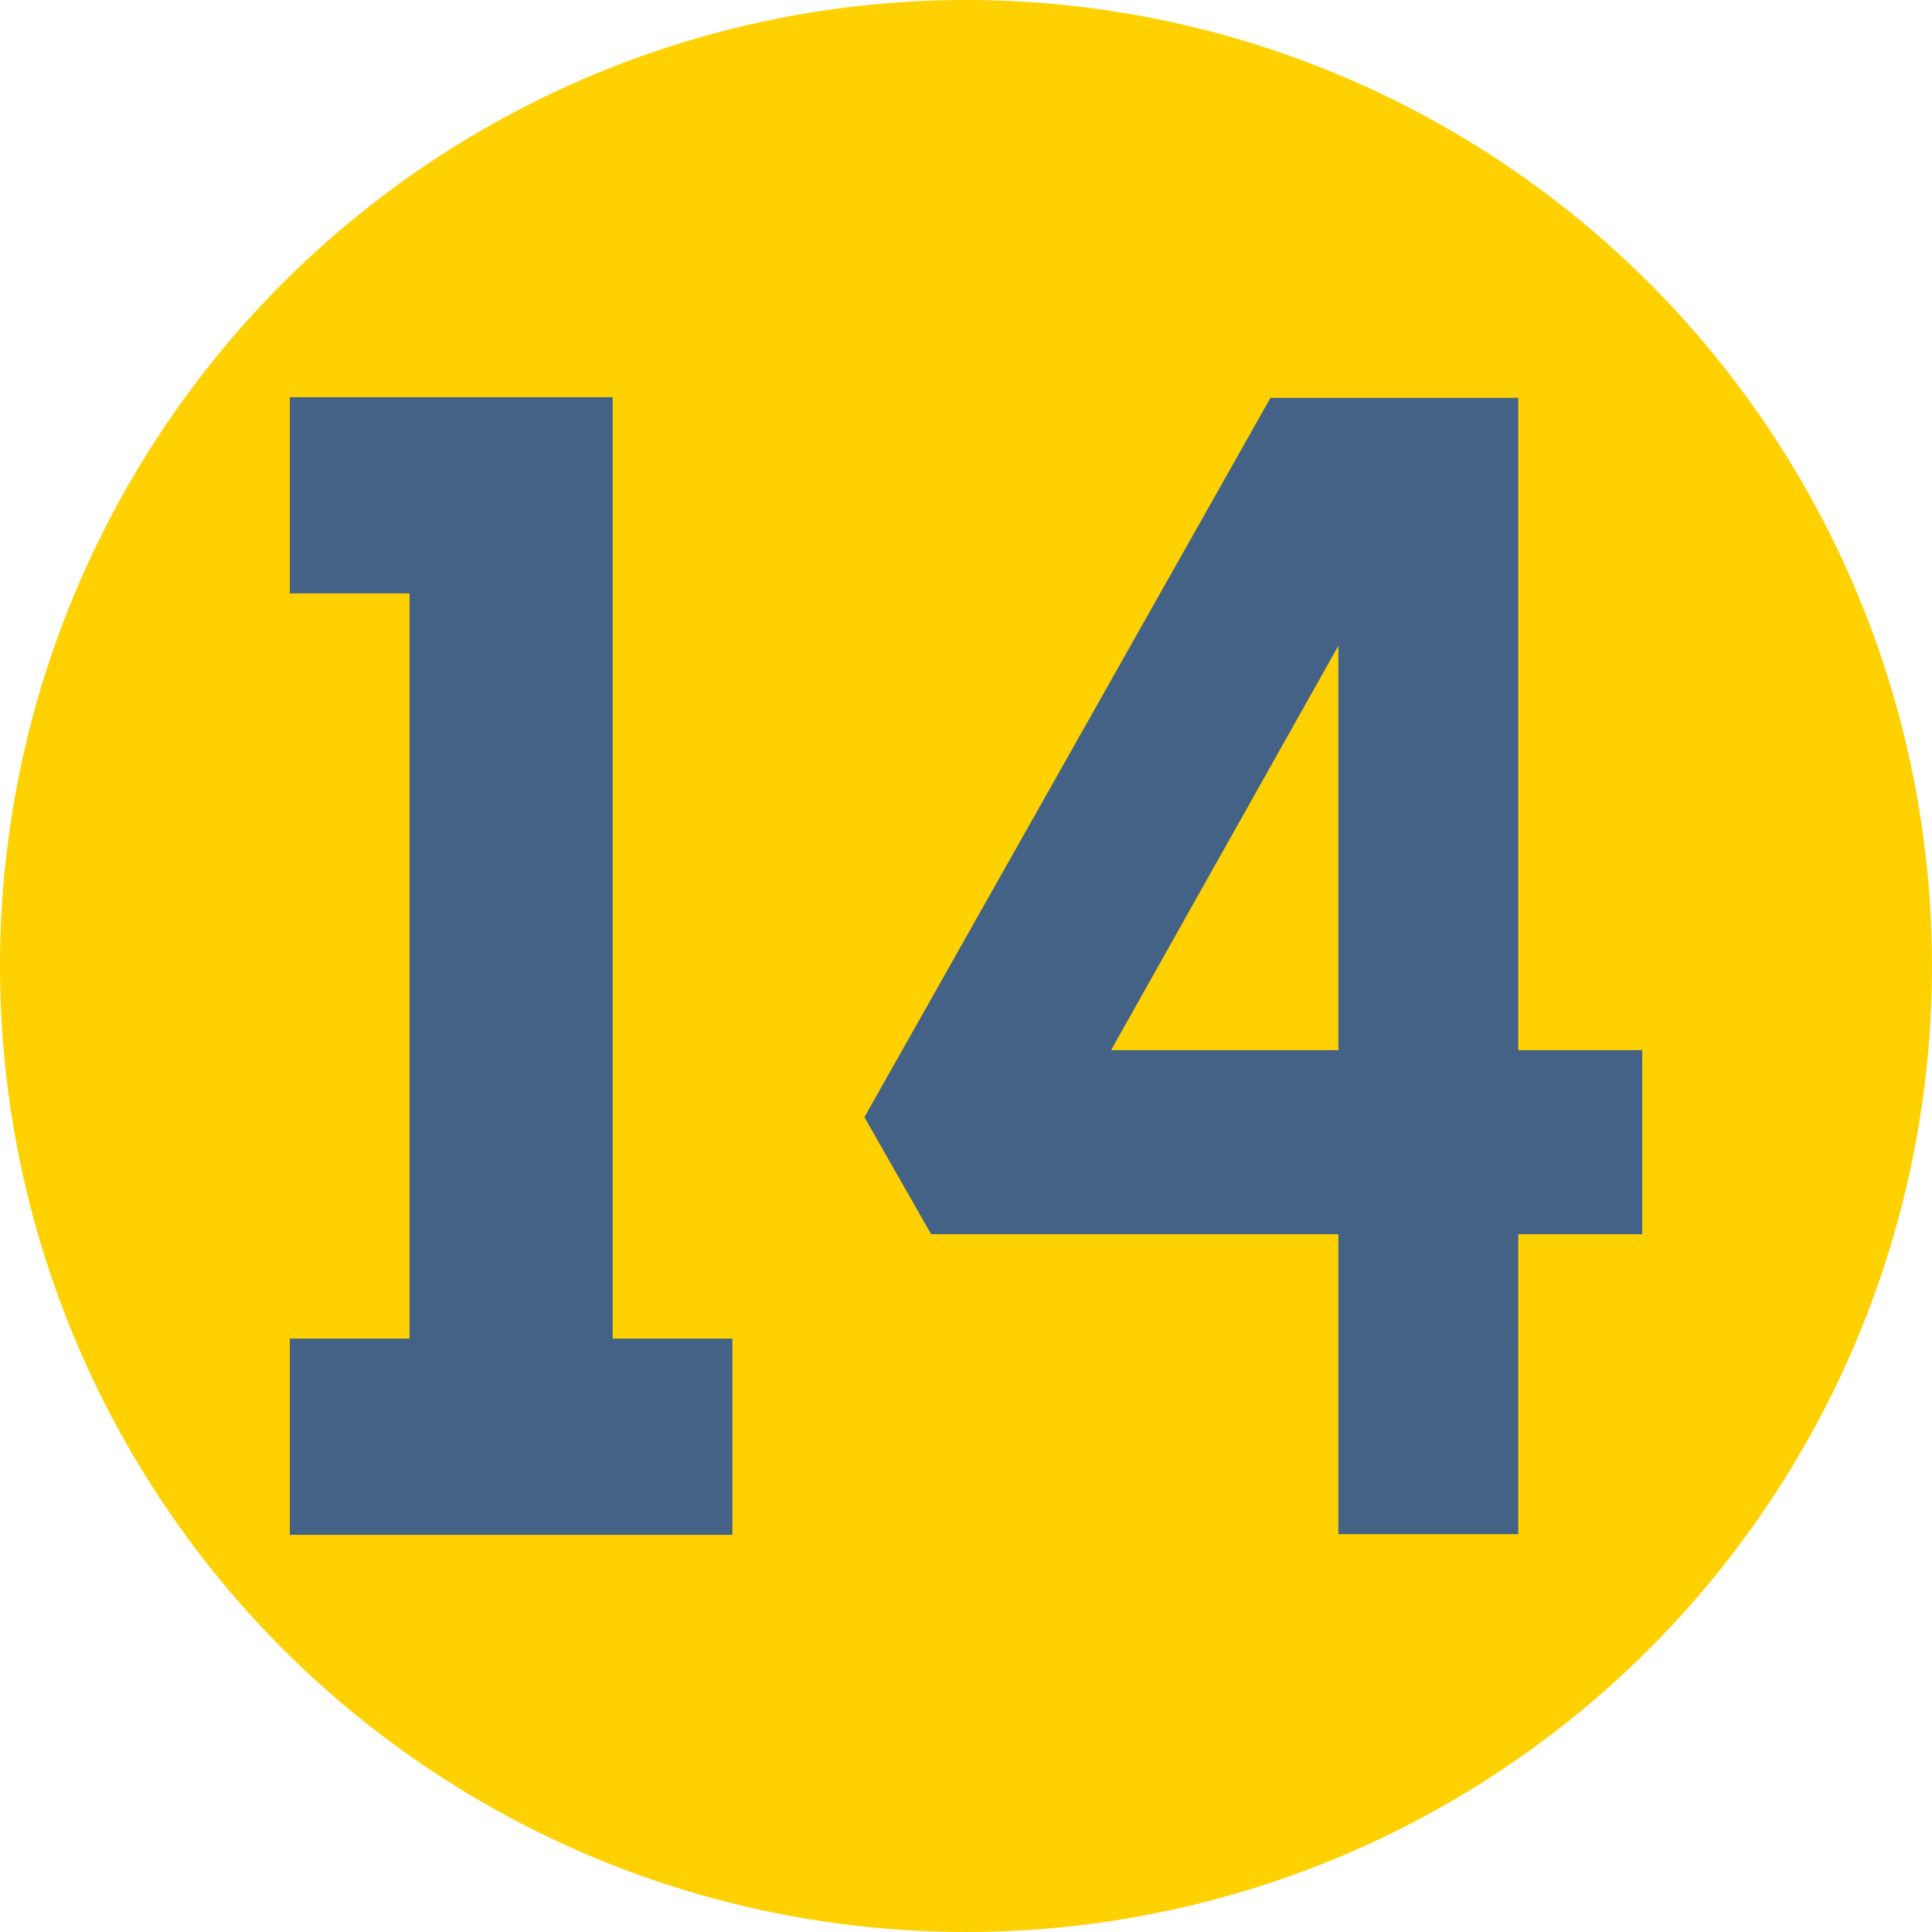
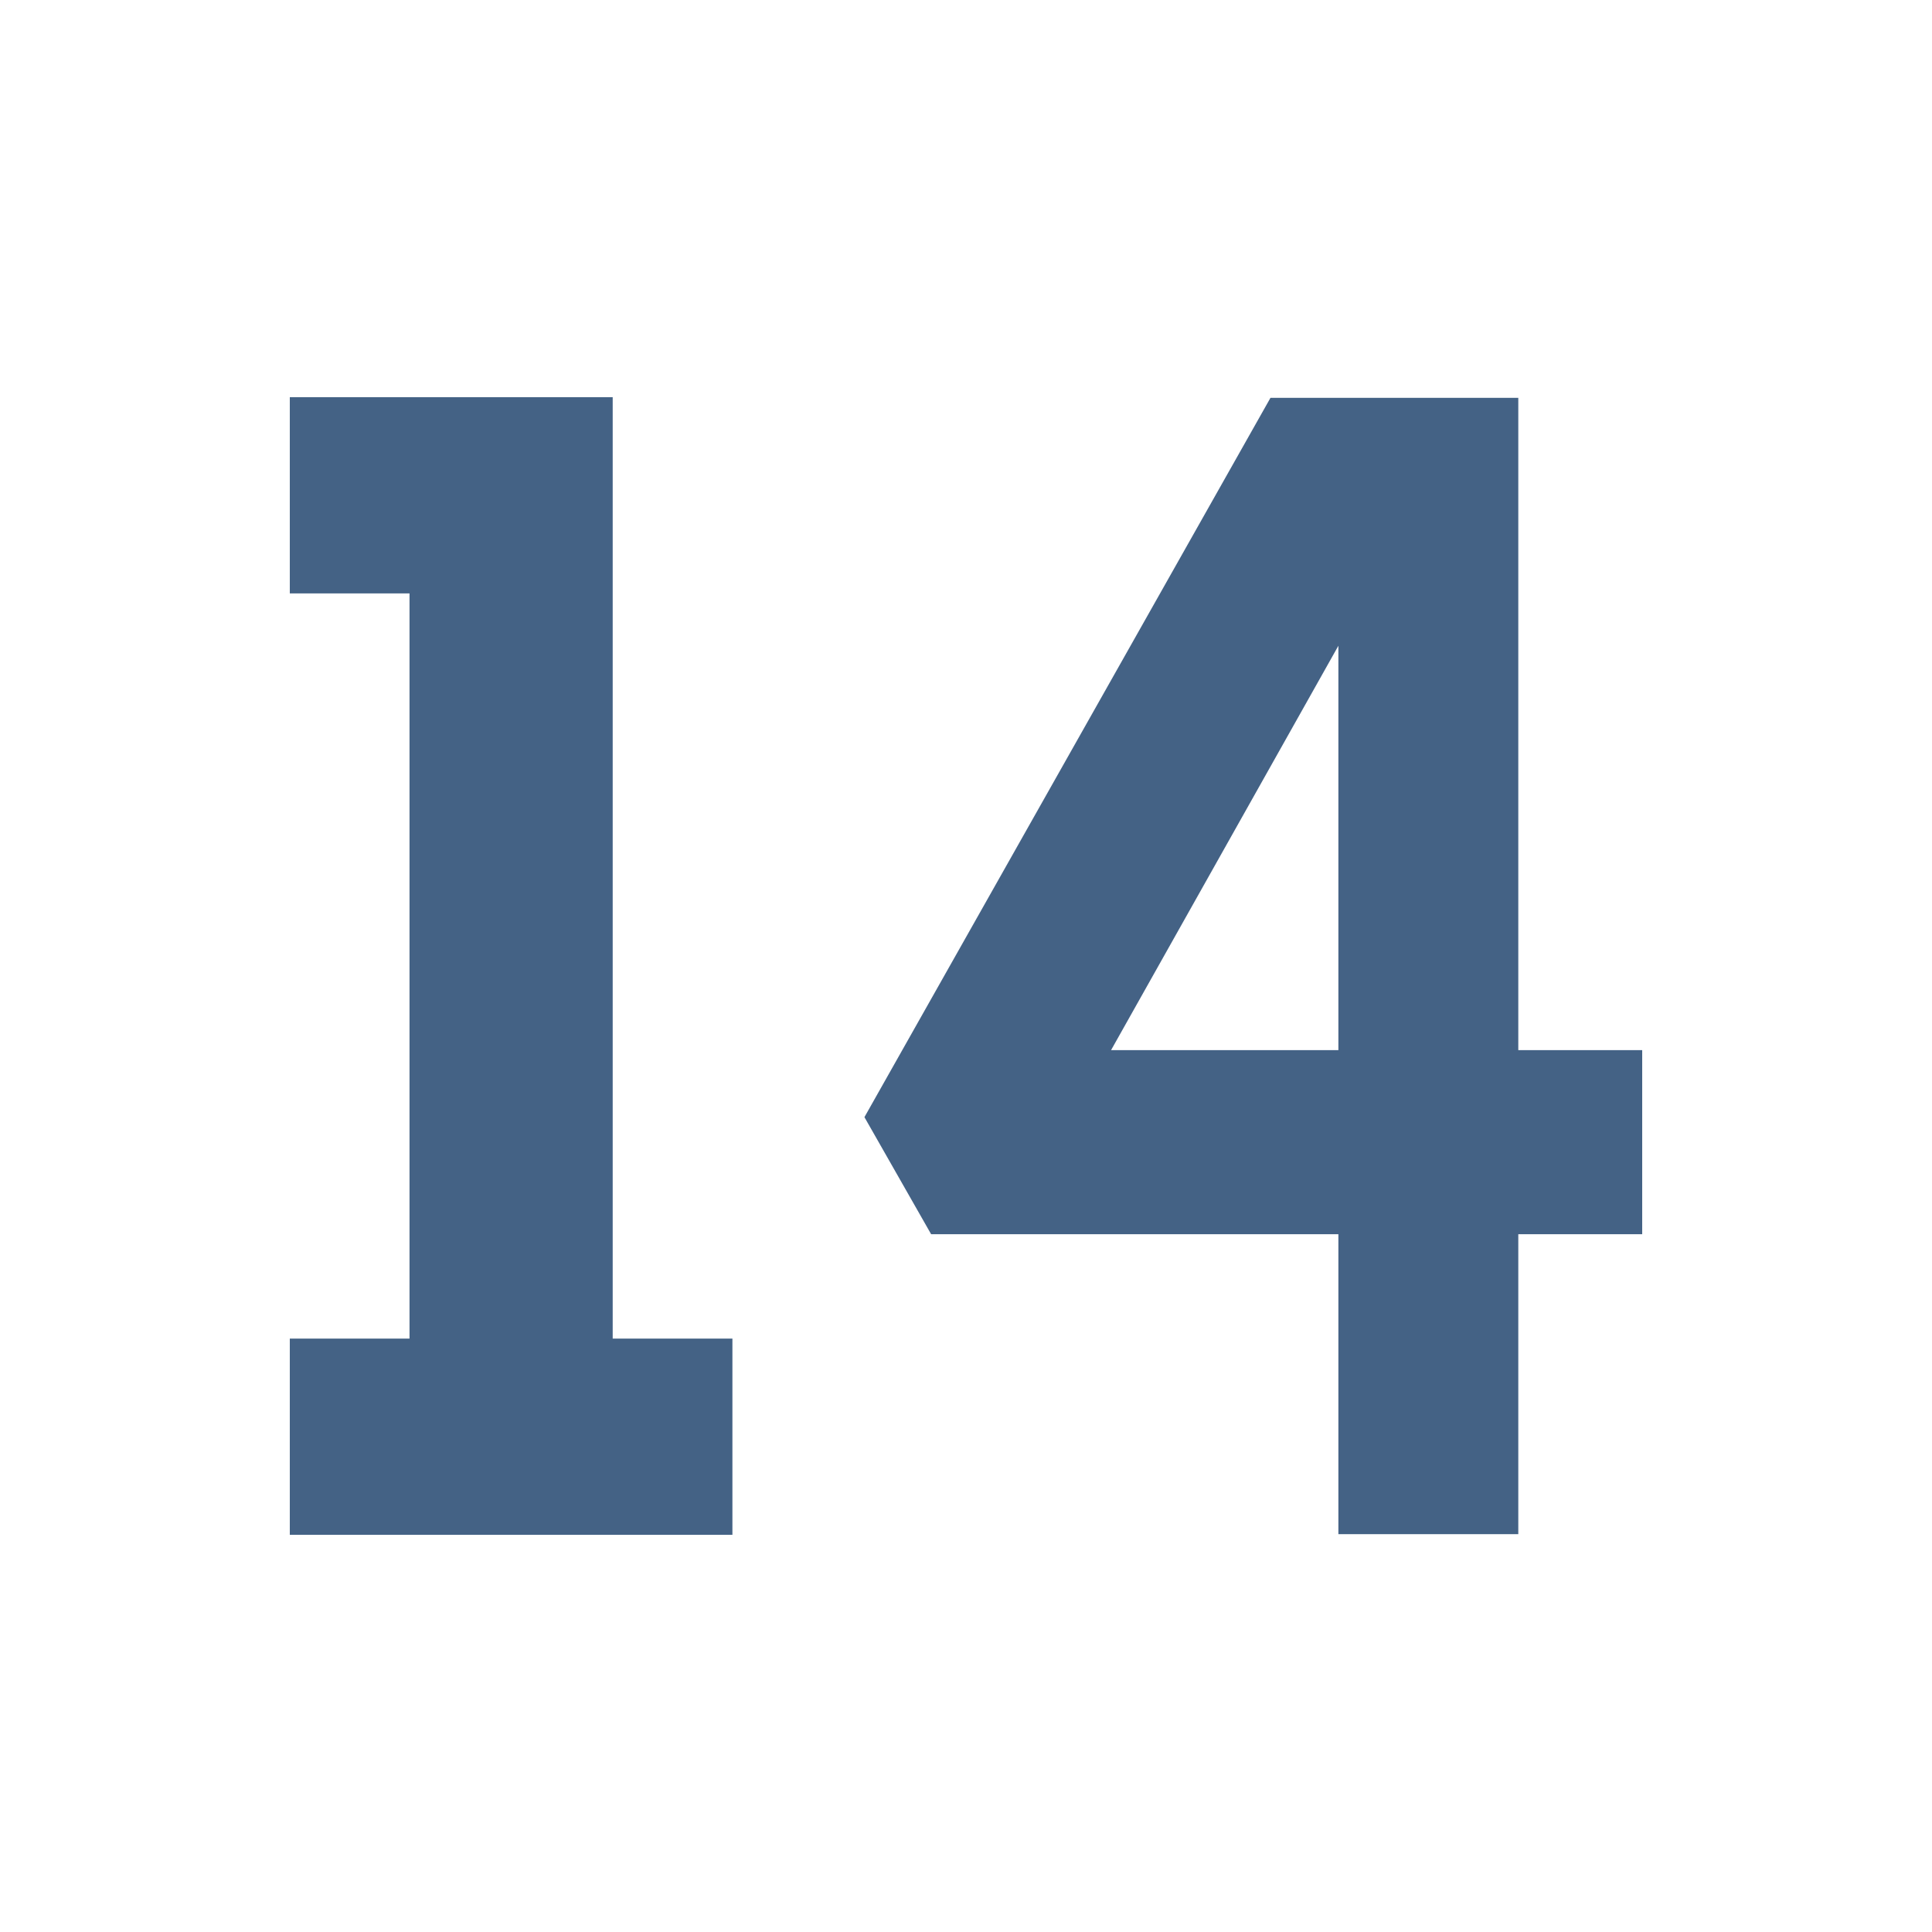
<svg xmlns="http://www.w3.org/2000/svg" version="1.1" width="20" height="20" x="0" y="0" viewBox="0 0 512 512" style="enable-background:new 0 0 512 512" xml:space="preserve" class="">
-   <circle r="256" cx="256" cy="256" fill="#FFD100" shape="circle" />
  <g transform="matrix(0.7,0,0,0.7,76.8,76.8)">
    <path d="M465.091 287.855V40.899H371.27L217.549 313.224l25.254 44.326h154.176v113.551h68.112V357.55H512v-69.695zm-68.112 0h-86.061l86.061-153.097zM122.245 40.643H0v74.304h45.322v282.106H0v74.304h167.568v-74.304h-45.323z" fill="#446285" opacity="1" data-original="#000000" />
  </g>
</svg>